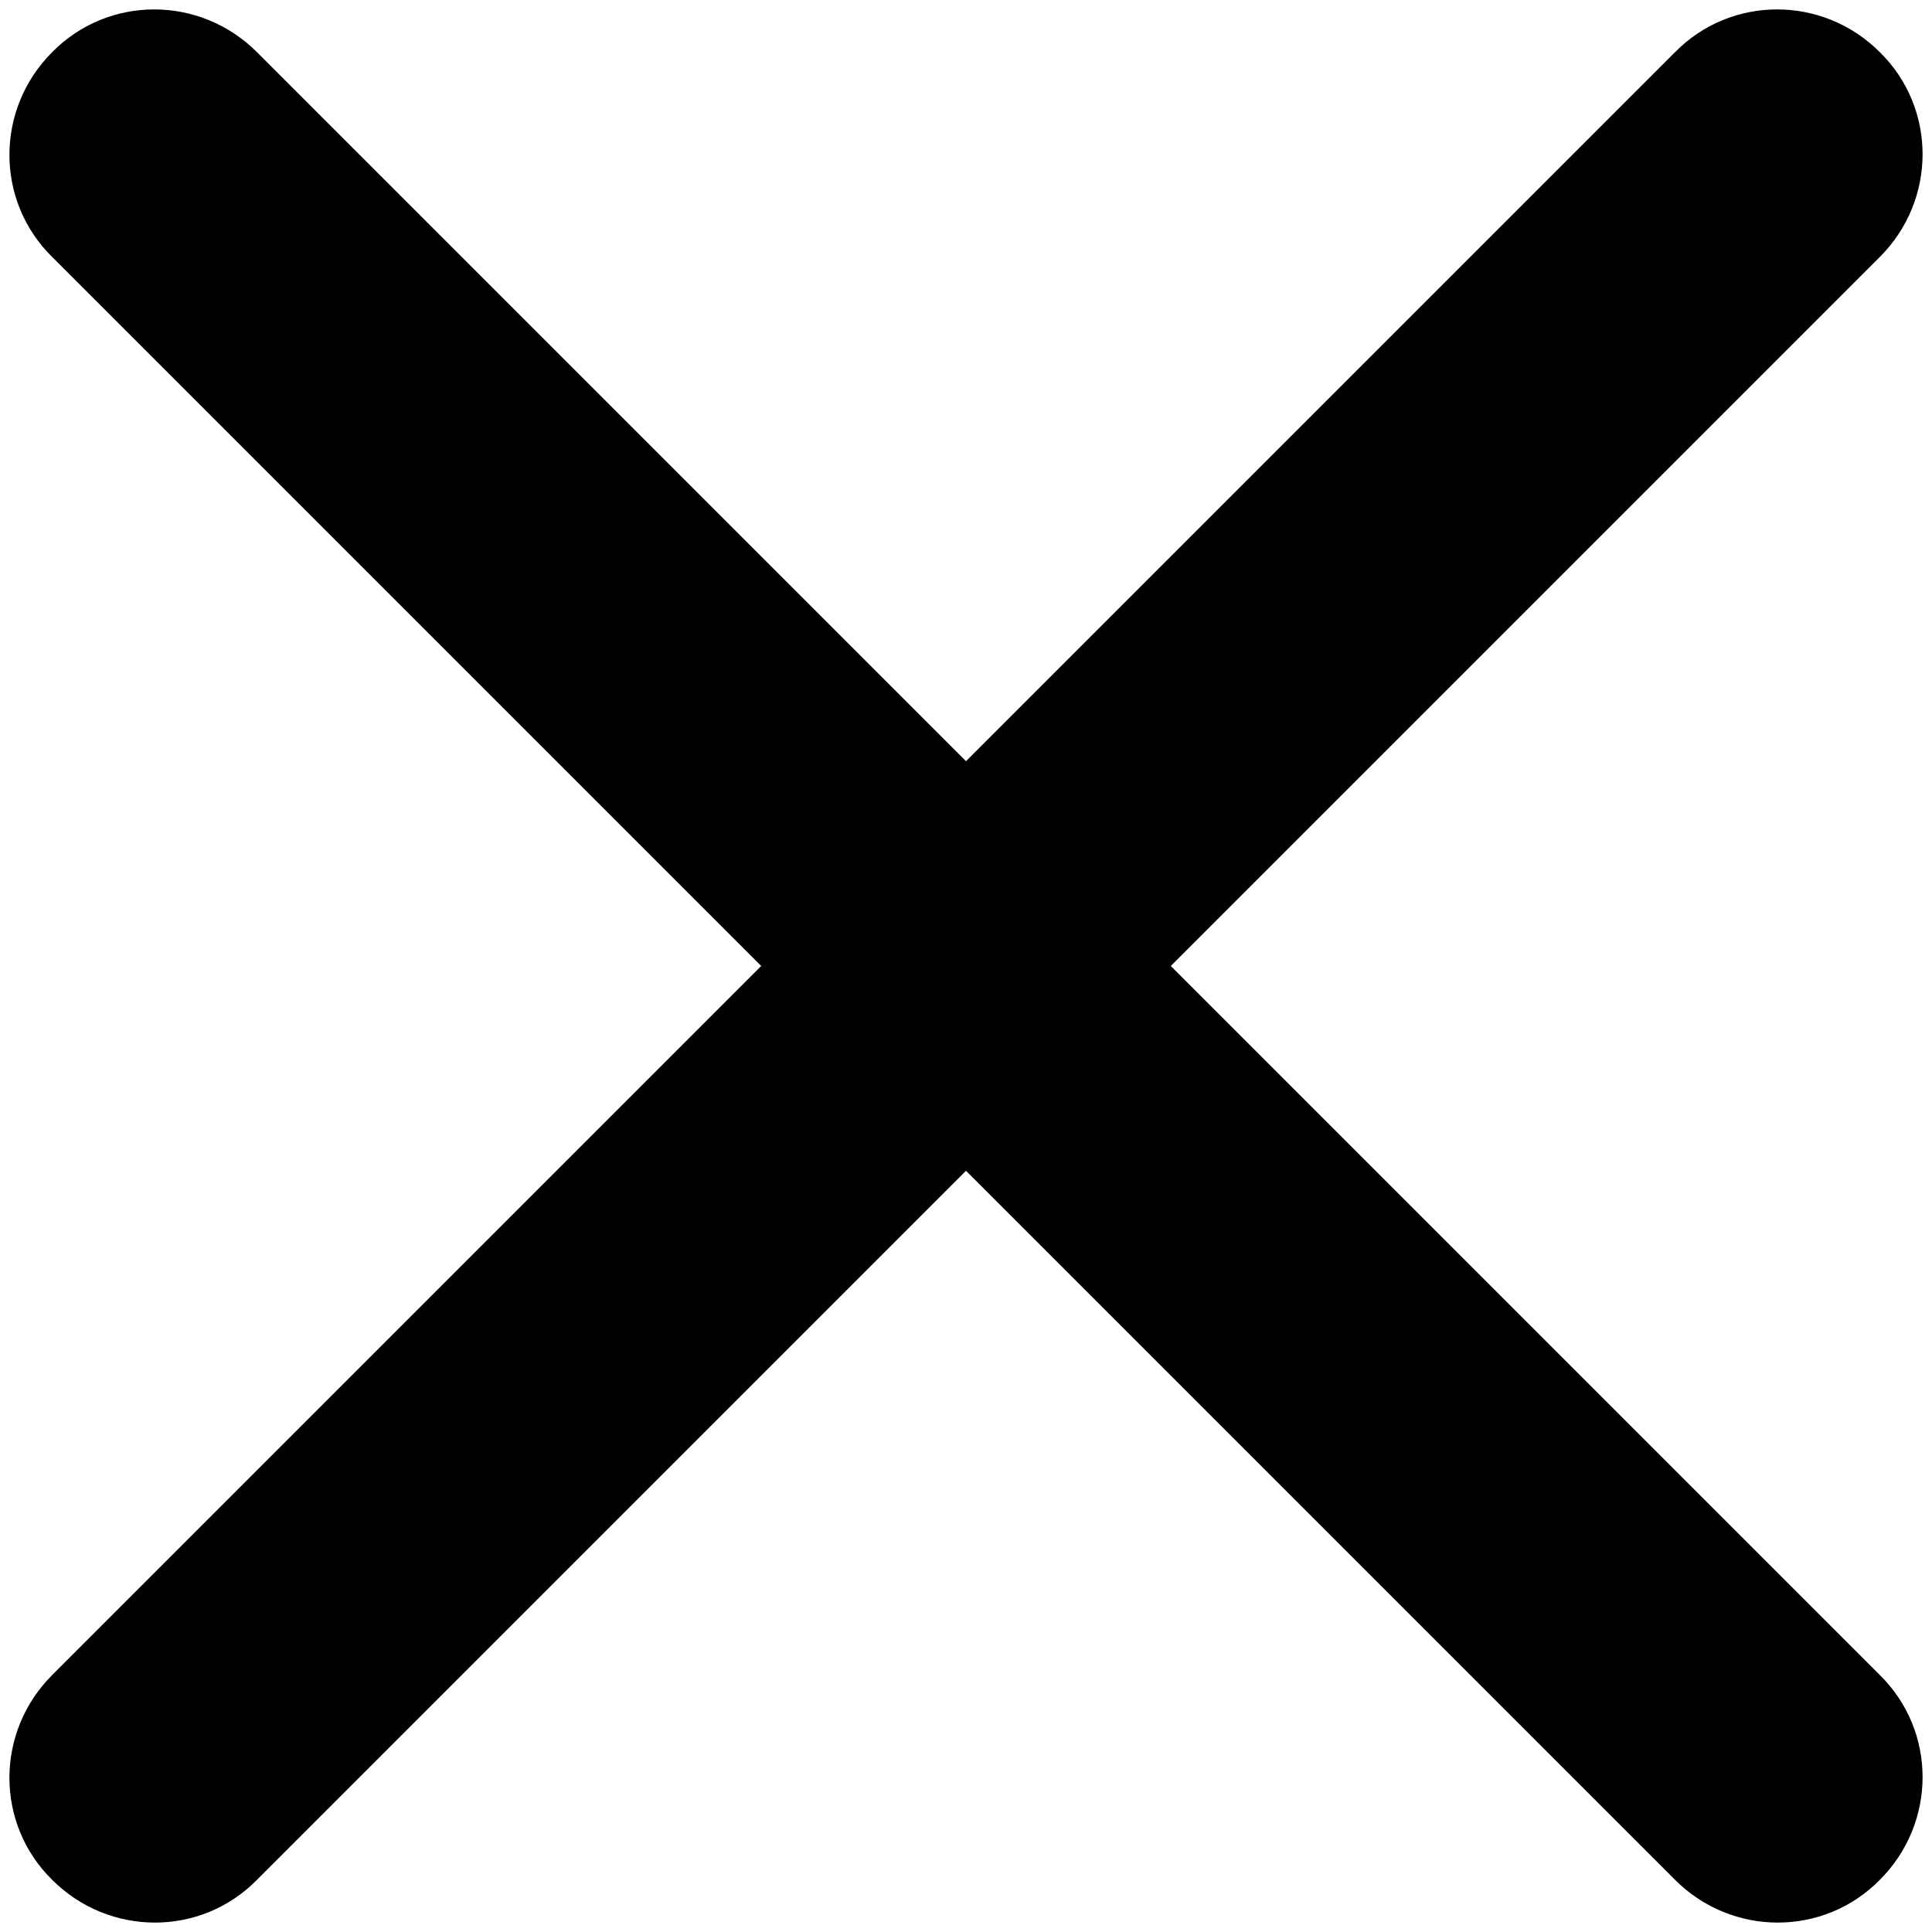
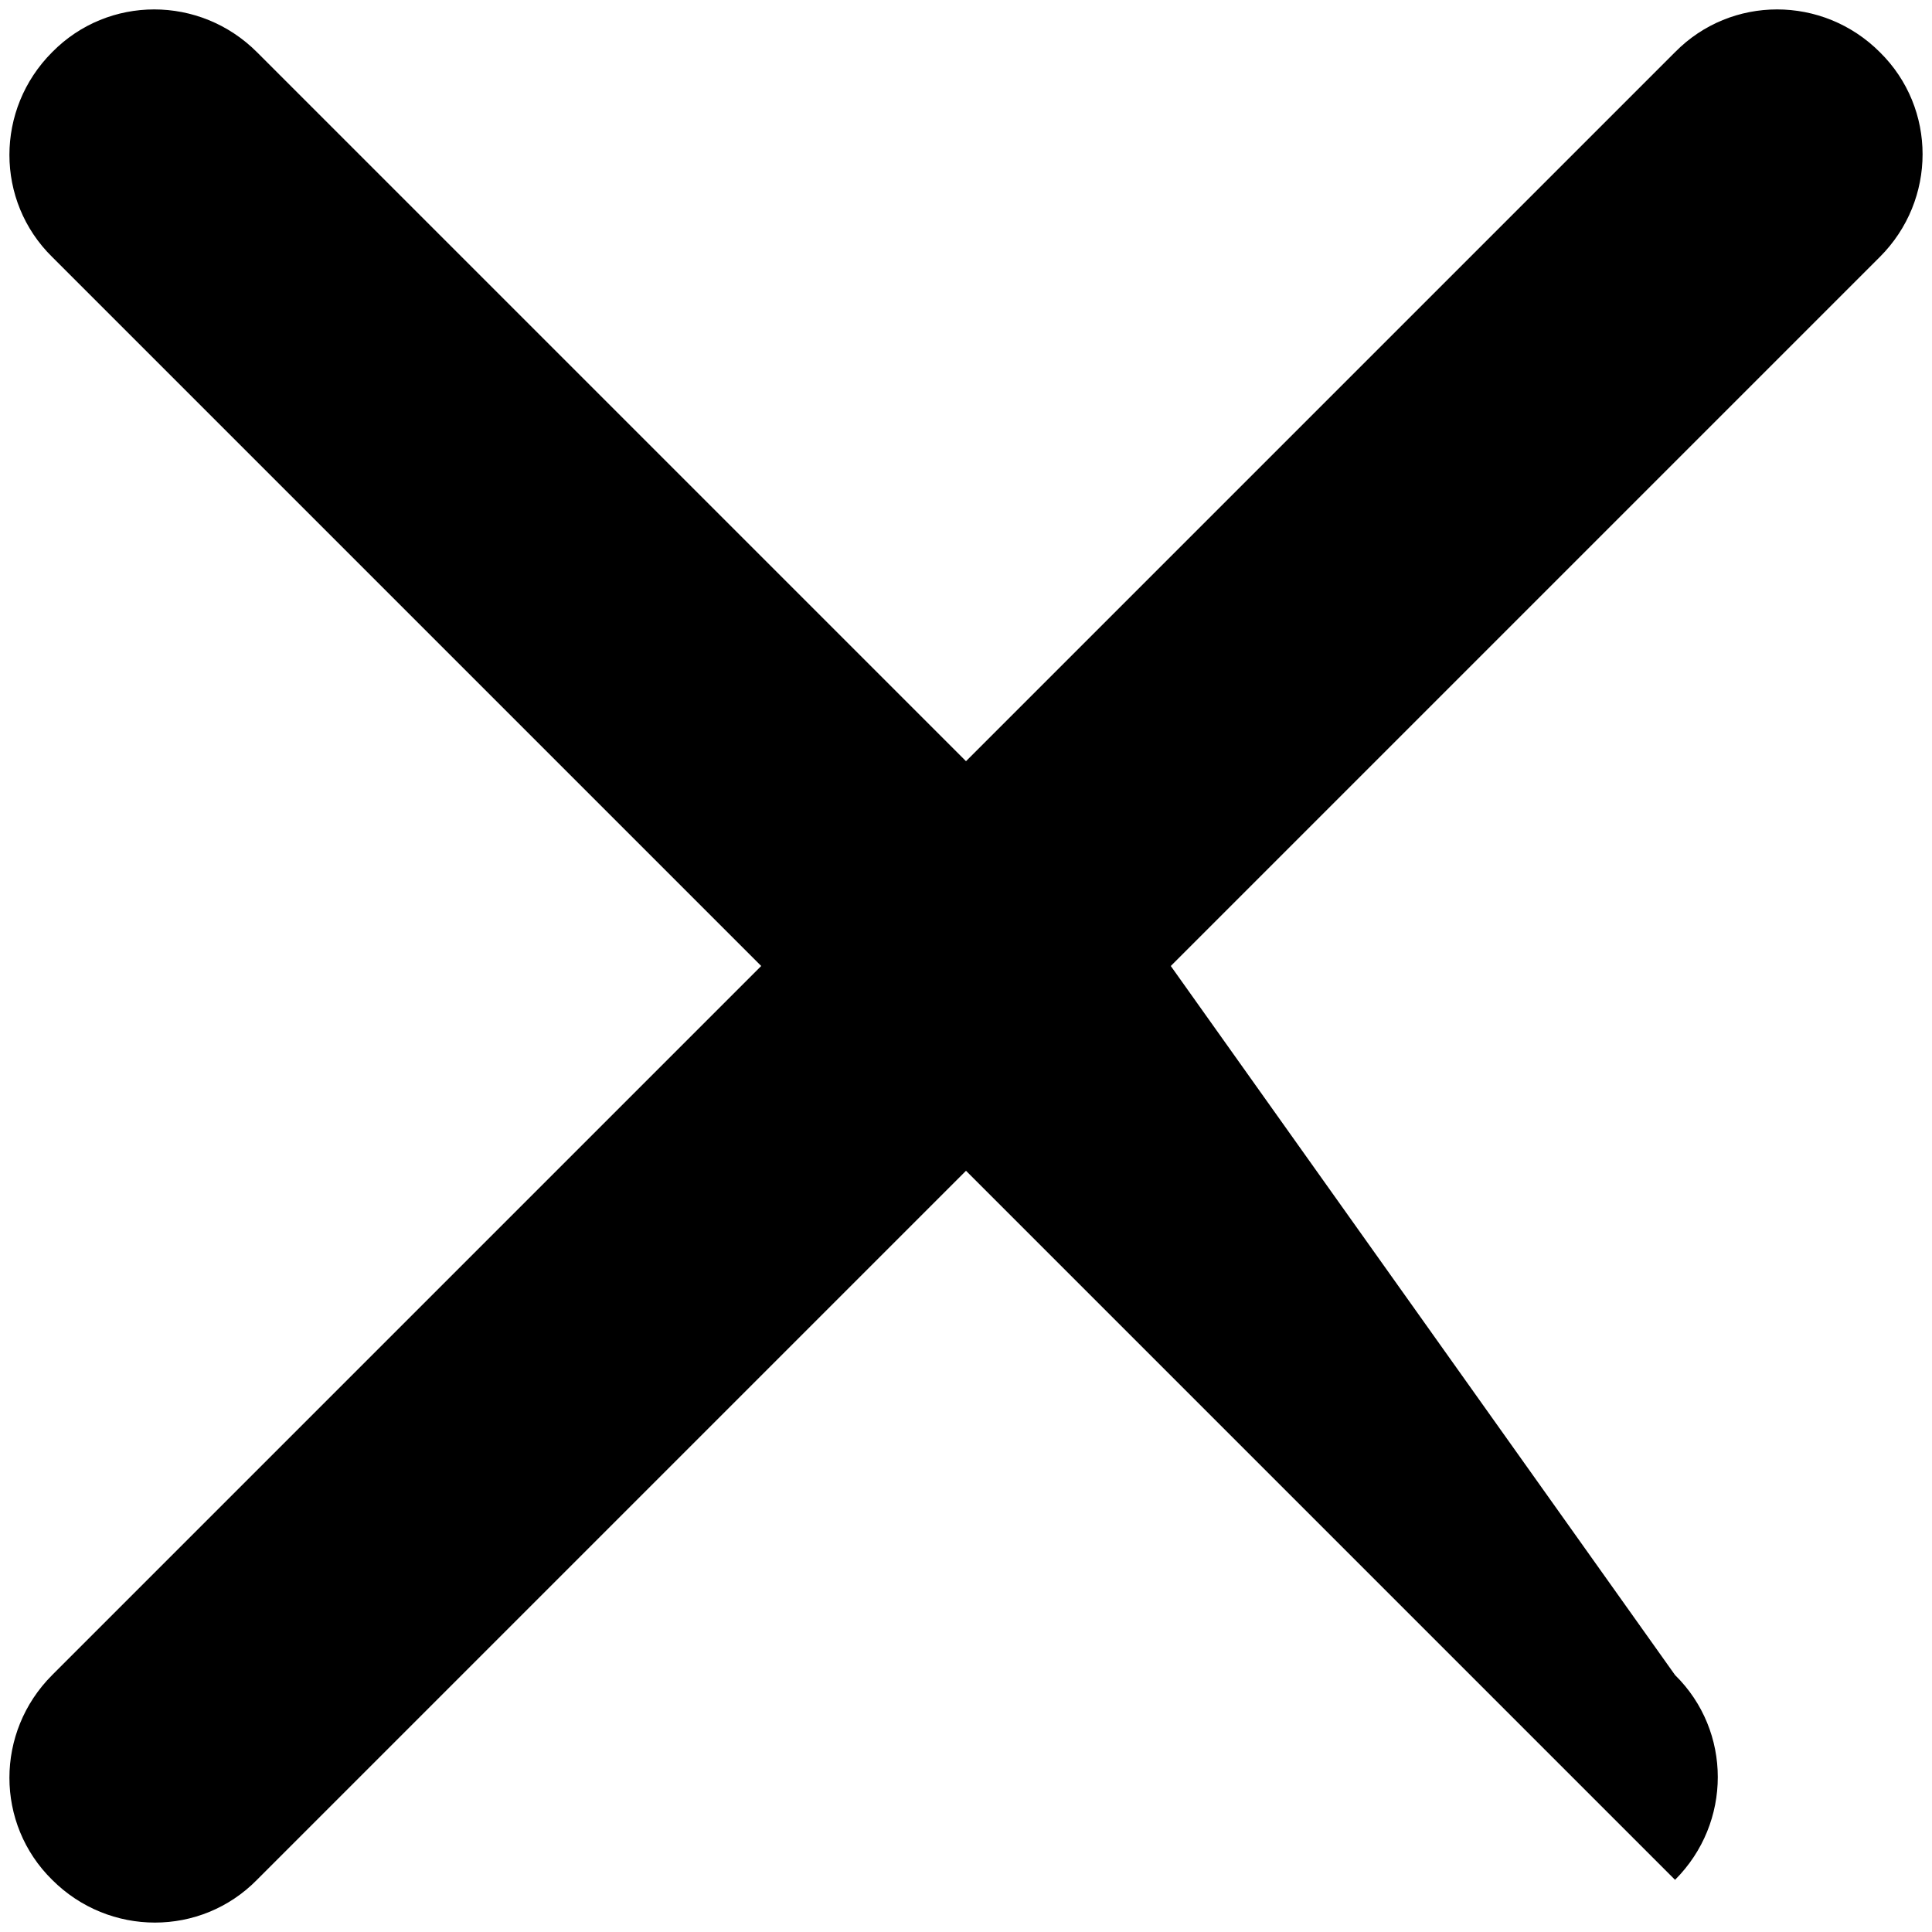
<svg xmlns="http://www.w3.org/2000/svg" version="1.1" id="Ebene_1" x="0px" y="0px" viewBox="0 0 20 20" style="enable-background:new 0 0 20 20;" xml:space="preserve">
-   <path d="M12.12,10l7.34-7.34c0.59-0.59,0.59-1.54,0-2.12c-0.59-0.59-1.54-0.59-2.12,0L10,7.88L2.66,0.54  c-0.59-0.59-1.54-0.59-2.12,0c-0.59,0.59-0.59,1.54,0,2.12L7.88,10l-7.34,7.34c-0.59,0.59-0.59,1.54,0,2.12  c0.59,0.59,1.54,0.59,2.12,0L10,12.12l7.34,7.34c0.59,0.59,1.54,0.59,2.12,0c0.59-0.59,0.59-1.54,0-2.12L12.12,10z" />
+   <path d="M12.12,10l7.34-7.34c0.59-0.59,0.59-1.54,0-2.12c-0.59-0.59-1.54-0.59-2.12,0L10,7.88L2.66,0.54  c-0.59-0.59-1.54-0.59-2.12,0c-0.59,0.59-0.59,1.54,0,2.12L7.88,10l-7.34,7.34c-0.59,0.59-0.59,1.54,0,2.12  c0.59,0.59,1.54,0.59,2.12,0L10,12.12l7.34,7.34c0.59-0.59,0.59-1.54,0-2.12L12.12,10z" />
</svg>